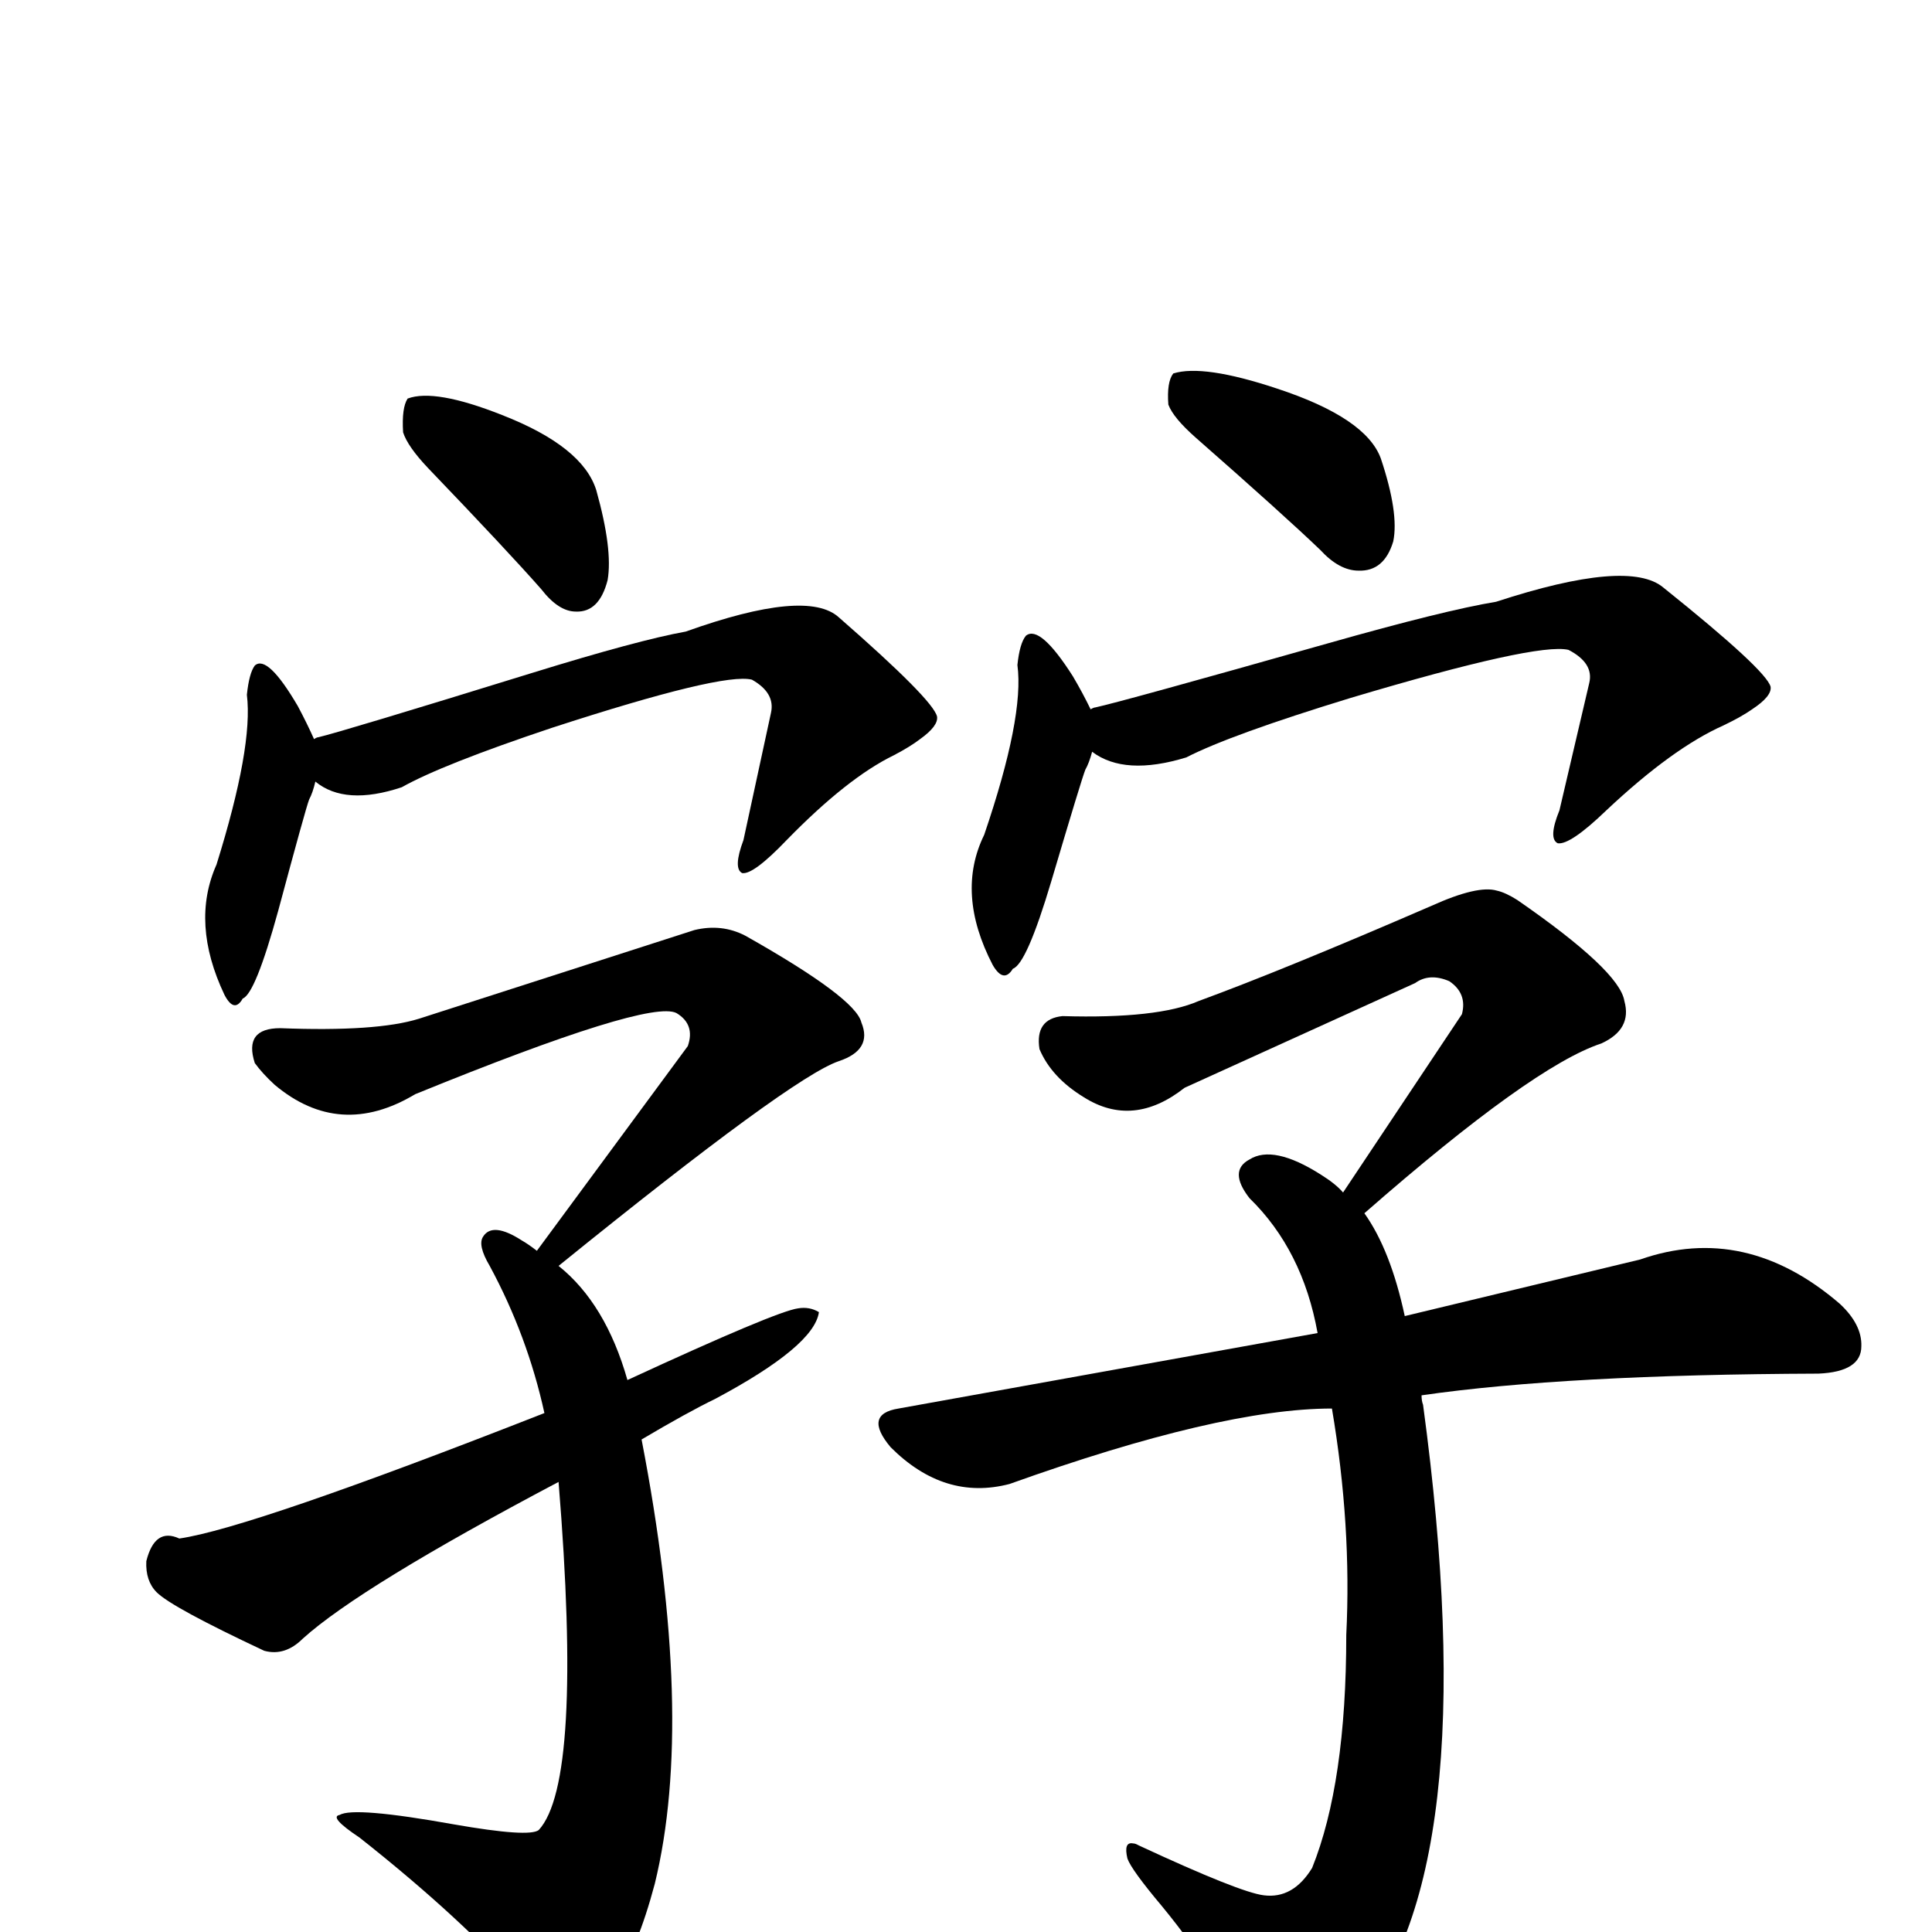
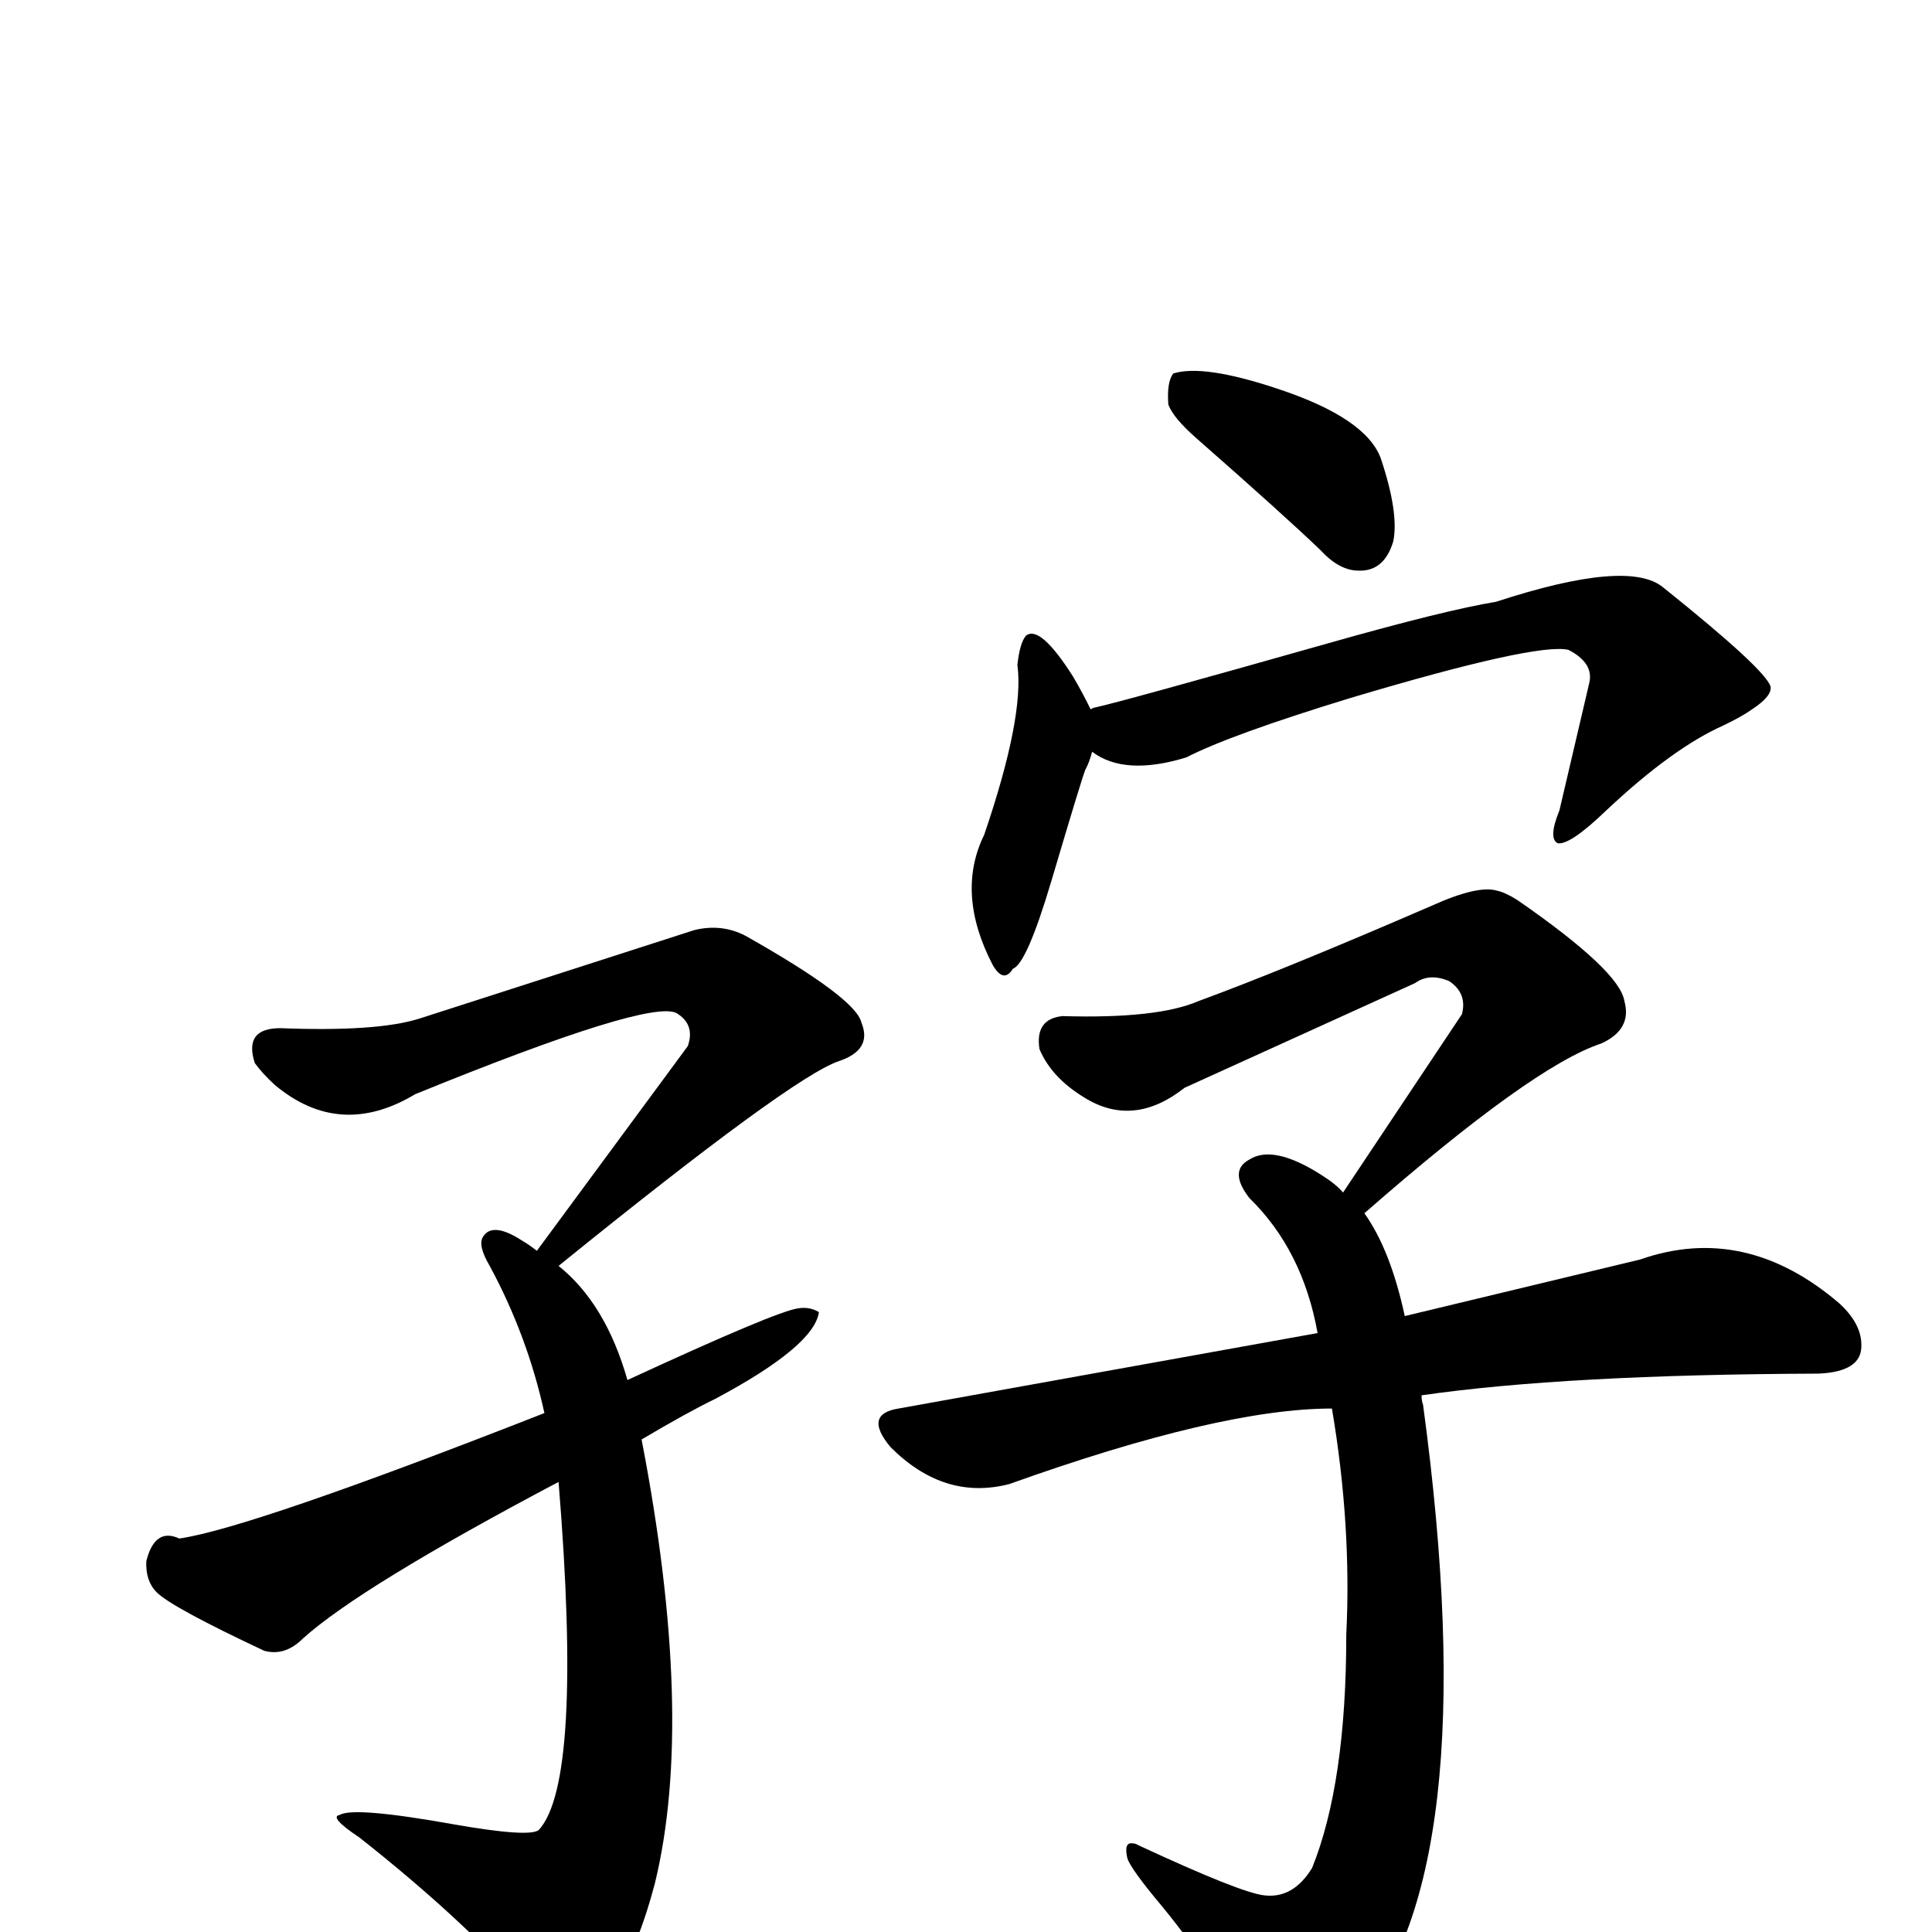
<svg xmlns="http://www.w3.org/2000/svg" version="1.1" width="100%" height="100%" viewBox="0 -410 2048 2048" id="uni21982.svg">
  <defs id="defs1" />
  <g id="g1">
-     <path id="undefined" d="M427.3,48.3Q425.7,22.3,432.1,12.5Q460.9,1.7,532.1,29.9Q617.7,63.3,632.1,109.7Q649.7,172.5,644.1,204.9Q635.3,239.3,610.5,238.3Q592.1,238.3,573.7,214.5Q538.5,174.5,453.7,86.1Q432.1,63.3,427.3,48.3Z" />
    <path id="undefined" d="M569.1,915.9L729.1,698.9Q737.1,675.9,717.1,663.9Q688.1,648.9,440.1,749.9Q360.1,797.9,291.1,739.9Q278.1,727.9,270.1,716.9Q258.1,679.9,297.1,679.9Q399.1,683.9,444.1,669.9L736.1,575.9Q765.1,568.9,790.1,581.9Q907.1,647.9,913.1,673.9Q925.1,702.9,889.1,714.9Q839.1,731.9,592.1,931.9Q642.1,971.9,665.1,1052.9Q823.1,979.9,846.1,976.9Q858.1,974.9,868.1,980.9Q863.1,1016.9,758.1,1072.9Q729.1,1086.9,680.1,1115.9Q737.1,1410.9,694.1,1586.9Q657.1,1725.9,599.1,1721.9Q579.1,1720.9,559.1,1701.9Q490.1,1623.9,381.1,1537.9Q348.1,1515.9,360.1,1513.9Q375.1,1504.9,481.1,1523.9Q561.1,1537.9,571.1,1529.9Q618.1,1478.9,592.1,1160.9Q382.1,1271.9,321.1,1326.9Q302.1,1345.9,280.1,1339.9Q182.1,1293.9,166.1,1277.9Q154.1,1265.9,155.1,1244.9Q164.1,1208.9,190.1,1220.9Q266.1,1209.9,577.1,1087.9Q559.1,1005.9,519.1,931.9Q506.1,909.9,512.1,900.9Q522.1,884.9,553.1,904.9Q560.1,908.9,569.1,915.9Z" />
    <path id="undefined" d="M1506.9,1069.1Q1506.9,1075.1,1508.5,1079.1Q1576.5,1581.1,1432.9,1736.1Q1364.1,1802.1,1335.5,1778.1Q1325.3,1770.1,1316.9,1751.1Q1297.7,1691.1,1232.1,1611.1Q1199.3,1572.1,1195.1,1560.1Q1190.9,1542.1,1201.1,1544.1Q1203.5,1544.1,1206.9,1546.1Q1314.5,1596.1,1339.7,1599.1Q1370.7,1603.1,1390.9,1570.1Q1427.1,1480.1,1427.1,1323.1Q1432.9,1207.1,1411.9,1083.1Q1293.5,1083.1,1070.1,1163.1Q1001.1,1181.1,944.1,1124.1Q914.7,1089.1,952.5,1083.1L1396.7,1003.1Q1380.9,915.1,1324.5,860.1Q1301.9,831.1,1324.5,819.1Q1349.7,803.1,1400.1,835.1Q1416.1,845.1,1423.7,854.1L1549.7,665.1Q1555.5,643.1,1536.3,630.1Q1515.3,621.1,1500.1,632.1L1255.7,743.1Q1201.1,786.1,1148.9,753.1Q1114.5,732.1,1101.9,702.1Q1096.9,670.1,1126.3,667.1Q1227.1,670.1,1270.7,651.1Q1360.7,618.1,1517.7,550.1Q1566.5,528.1,1586.7,534.1Q1595.9,536.1,1608.5,544.1Q1716.9,619.1,1721.9,651.1Q1730.3,681.1,1697.5,696.1Q1624.5,720.1,1446.3,876.1Q1474.1,915.1,1489.1,985.1L1738.7,925.1Q1850.3,886.1,1950.3,972.1Q1973.9,994.1,1973.1,1017.1Q1973.1,1044.1,1927.7,1046.1Q1658.9,1047.1,1506.9,1069.1Z" />
    <path id="undefined" d="M1238.5,18.9Q1236.7,-5.1,1243.7,-14.1Q1275.5,-24.1,1353.7,1.9Q1447.9,32.9,1463.7,75.9Q1483.1,133.9,1476.9,163.9Q1467.3,195.9,1440.1,194.9Q1419.7,194.9,1399.5,172.9Q1360.9,135.9,1267.5,53.9Q1243.7,32.9,1238.5,18.9Z" />
    <path id="undefined" d="M1157.7,386.9Q1154.5,398.9,1150.5,405.9Q1146.5,415.9,1114.5,523.9Q1088.3,611.9,1073.7,616.9Q1063.9,632.9,1052.3,612.9Q1012.9,536.9,1043.3,474.9Q1085.9,349.9,1078.5,294.9Q1080.9,271.9,1087.5,263.9Q1102.3,251.9,1137.3,306.9Q1147.9,324.9,1156.1,341.9Q1159.5,339.9,1161.1,339.9Q1188.9,333.9,1407.9,271.9Q1531.3,236.9,1585.9,227.9Q1726.7,181.9,1763.3,212.9Q1871.9,299.9,1876.9,317.9Q1878.5,327.9,1857.3,341.9Q1845.9,349.9,1827.1,358.9Q1773.1,382.9,1702.9,448.9Q1664.5,485.9,1651.3,483.9Q1640.9,478.9,1653.1,448.9L1684.7,313.9Q1689.7,292.9,1662.7,278.9Q1629.3,270.9,1431.5,329.9Q1304.1,368.9,1257.5,392.9Q1192.1,412.9,1157.7,386.9Z" />
-     <path id="undefined" d="M334.3,418.5Q331.5,430.5,327.7,437.5Q323.9,447.5,294.9,555.5Q270.7,643.5,257.3,648.5Q248.3,664.5,237.9,644.5Q201.9,568.5,229.5,506.5Q268.5,381.5,261.7,326.5Q264.1,303.5,270.1,295.5Q283.5,283.5,315.7,338.5Q325.3,356.5,332.9,373.5Q335.9,371.5,337.5,371.5Q362.9,365.5,563.5,303.5Q676.7,268.5,726.9,259.5Q855.5,213.5,889.3,244.5Q988.9,331.5,993.3,349.5Q994.9,359.5,975.3,373.5Q964.9,381.5,947.7,390.5Q898.3,414.5,833.9,480.5Q798.5,517.5,786.7,515.5Q776.9,510.5,788.1,480.5L817.3,345.5Q821.9,324.5,797.1,310.5Q766.5,302.5,585.1,361.5Q468.5,400.5,425.9,424.5Q365.9,444.5,334.3,418.5Z" />
  </g>
</svg>